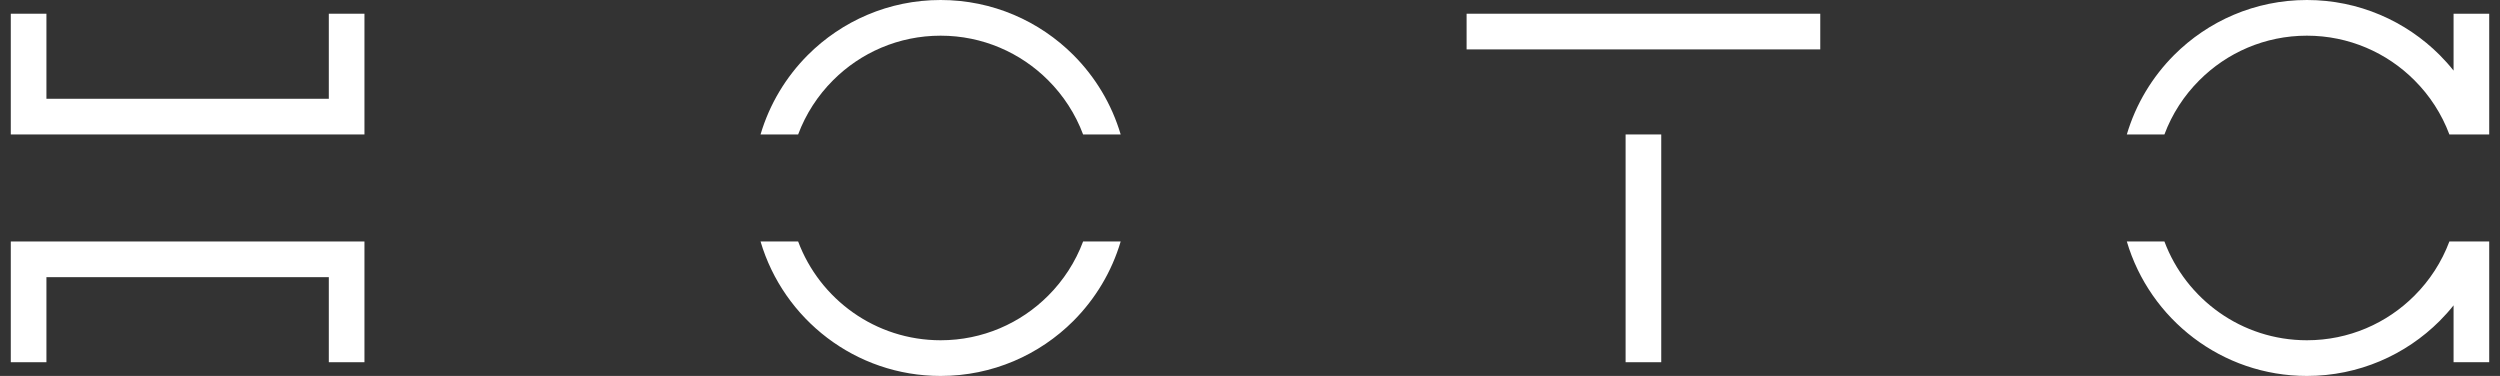
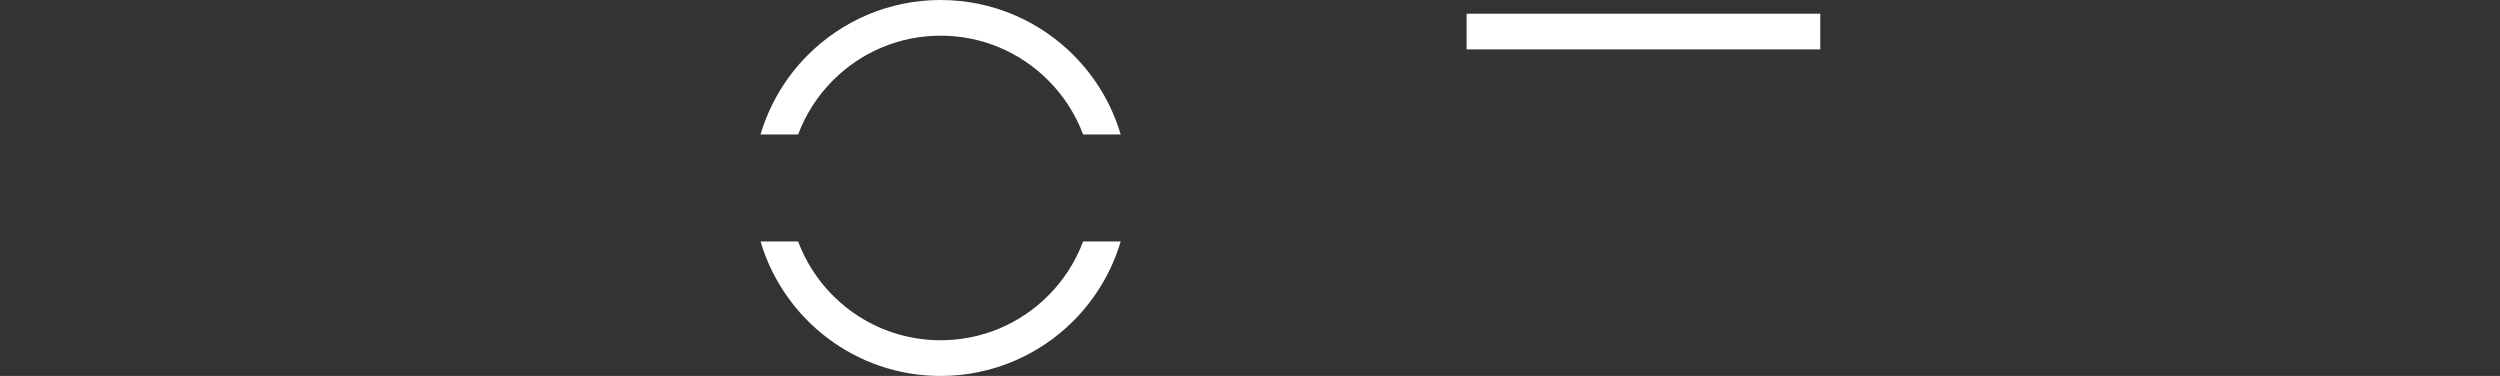
<svg xmlns="http://www.w3.org/2000/svg" width="133" height="20" viewBox="0 0 133 20" fill="none">
  <rect x="0" y="0" width="133" height="20" fill="#333333" stroke="none" />
-   <path d="M19.389 0.73L19.389 7.153L0.574 7.153L0.574 0.73L2.47 0.73L2.47 5.255L17.493 5.255L17.493 0.73L19.389 0.73Z" fill="white" />
-   <path d="M19.389 12.847L19.389 19.27L17.493 19.27L17.493 14.745L2.47 14.745L2.47 19.27L0.574 19.27L0.574 12.847L19.389 12.847Z" fill="white" />
  <path d="M78.023 0.73L78.023 2.628L96.838 2.628L96.838 0.73L78.023 0.73Z" fill="white" />
-   <path d="M88.378 7.153L86.482 7.153L86.482 19.27L88.378 19.27L88.378 7.153Z" fill="white" />
-   <path d="M132.426 12.847L132.426 19.27L130.53 19.27L130.53 16.244C130.301 16.533 130.053 16.81 129.792 17.072C127.983 18.88 125.486 20 122.727 20C118.197 20 114.371 16.982 113.147 12.847L115.147 12.847C116.298 15.917 119.257 18.102 122.727 18.102C124.961 18.102 126.986 17.196 128.45 15.728C129.26 14.92 129.898 13.939 130.307 12.847L132.426 12.847Z" fill="white" />
-   <path d="M132.426 0.73L132.426 7.153L130.307 7.153C129.898 6.061 129.26 5.08 128.45 4.272C126.986 2.804 124.961 1.898 122.727 1.898C120.492 1.898 118.468 2.804 117.004 4.272C116.194 5.08 115.555 6.061 115.147 7.153L113.147 7.153C113.626 5.536 114.502 4.09 115.662 2.928C117.47 1.12 119.967 -2.08747e-05 122.727 -2.13572e-05C125.486 -2.18397e-05 127.983 1.12 129.792 2.928C130.053 3.19 130.301 3.467 130.53 3.756L130.53 0.73L132.426 0.73Z" fill="white" />
  <path d="M44.317 4.272C45.782 2.804 47.806 1.898 50.041 1.898C52.275 1.898 54.3 2.804 55.764 4.272C56.573 5.08 57.212 6.061 57.621 7.153L59.62 7.153C59.142 5.536 58.265 4.09 57.106 2.928C55.297 1.12 52.8 -9.19501e-06 50.041 -8.71252e-06C47.281 -8.23004e-06 44.784 1.12 42.975 2.928C41.816 4.09 40.939 5.536 40.461 7.153L42.461 7.153C42.869 6.061 43.508 5.08 44.317 4.272ZM55.764 15.728C54.3 17.196 52.275 18.102 50.041 18.102C46.571 18.102 43.611 15.917 42.461 12.847L40.461 12.847C41.685 16.983 45.51 20 50.041 20C52.8 20 55.297 18.88 57.106 17.072C58.265 15.909 59.142 14.464 59.62 12.847L57.621 12.847C57.212 13.939 56.573 14.92 55.764 15.728Z" fill="white" />
</svg>